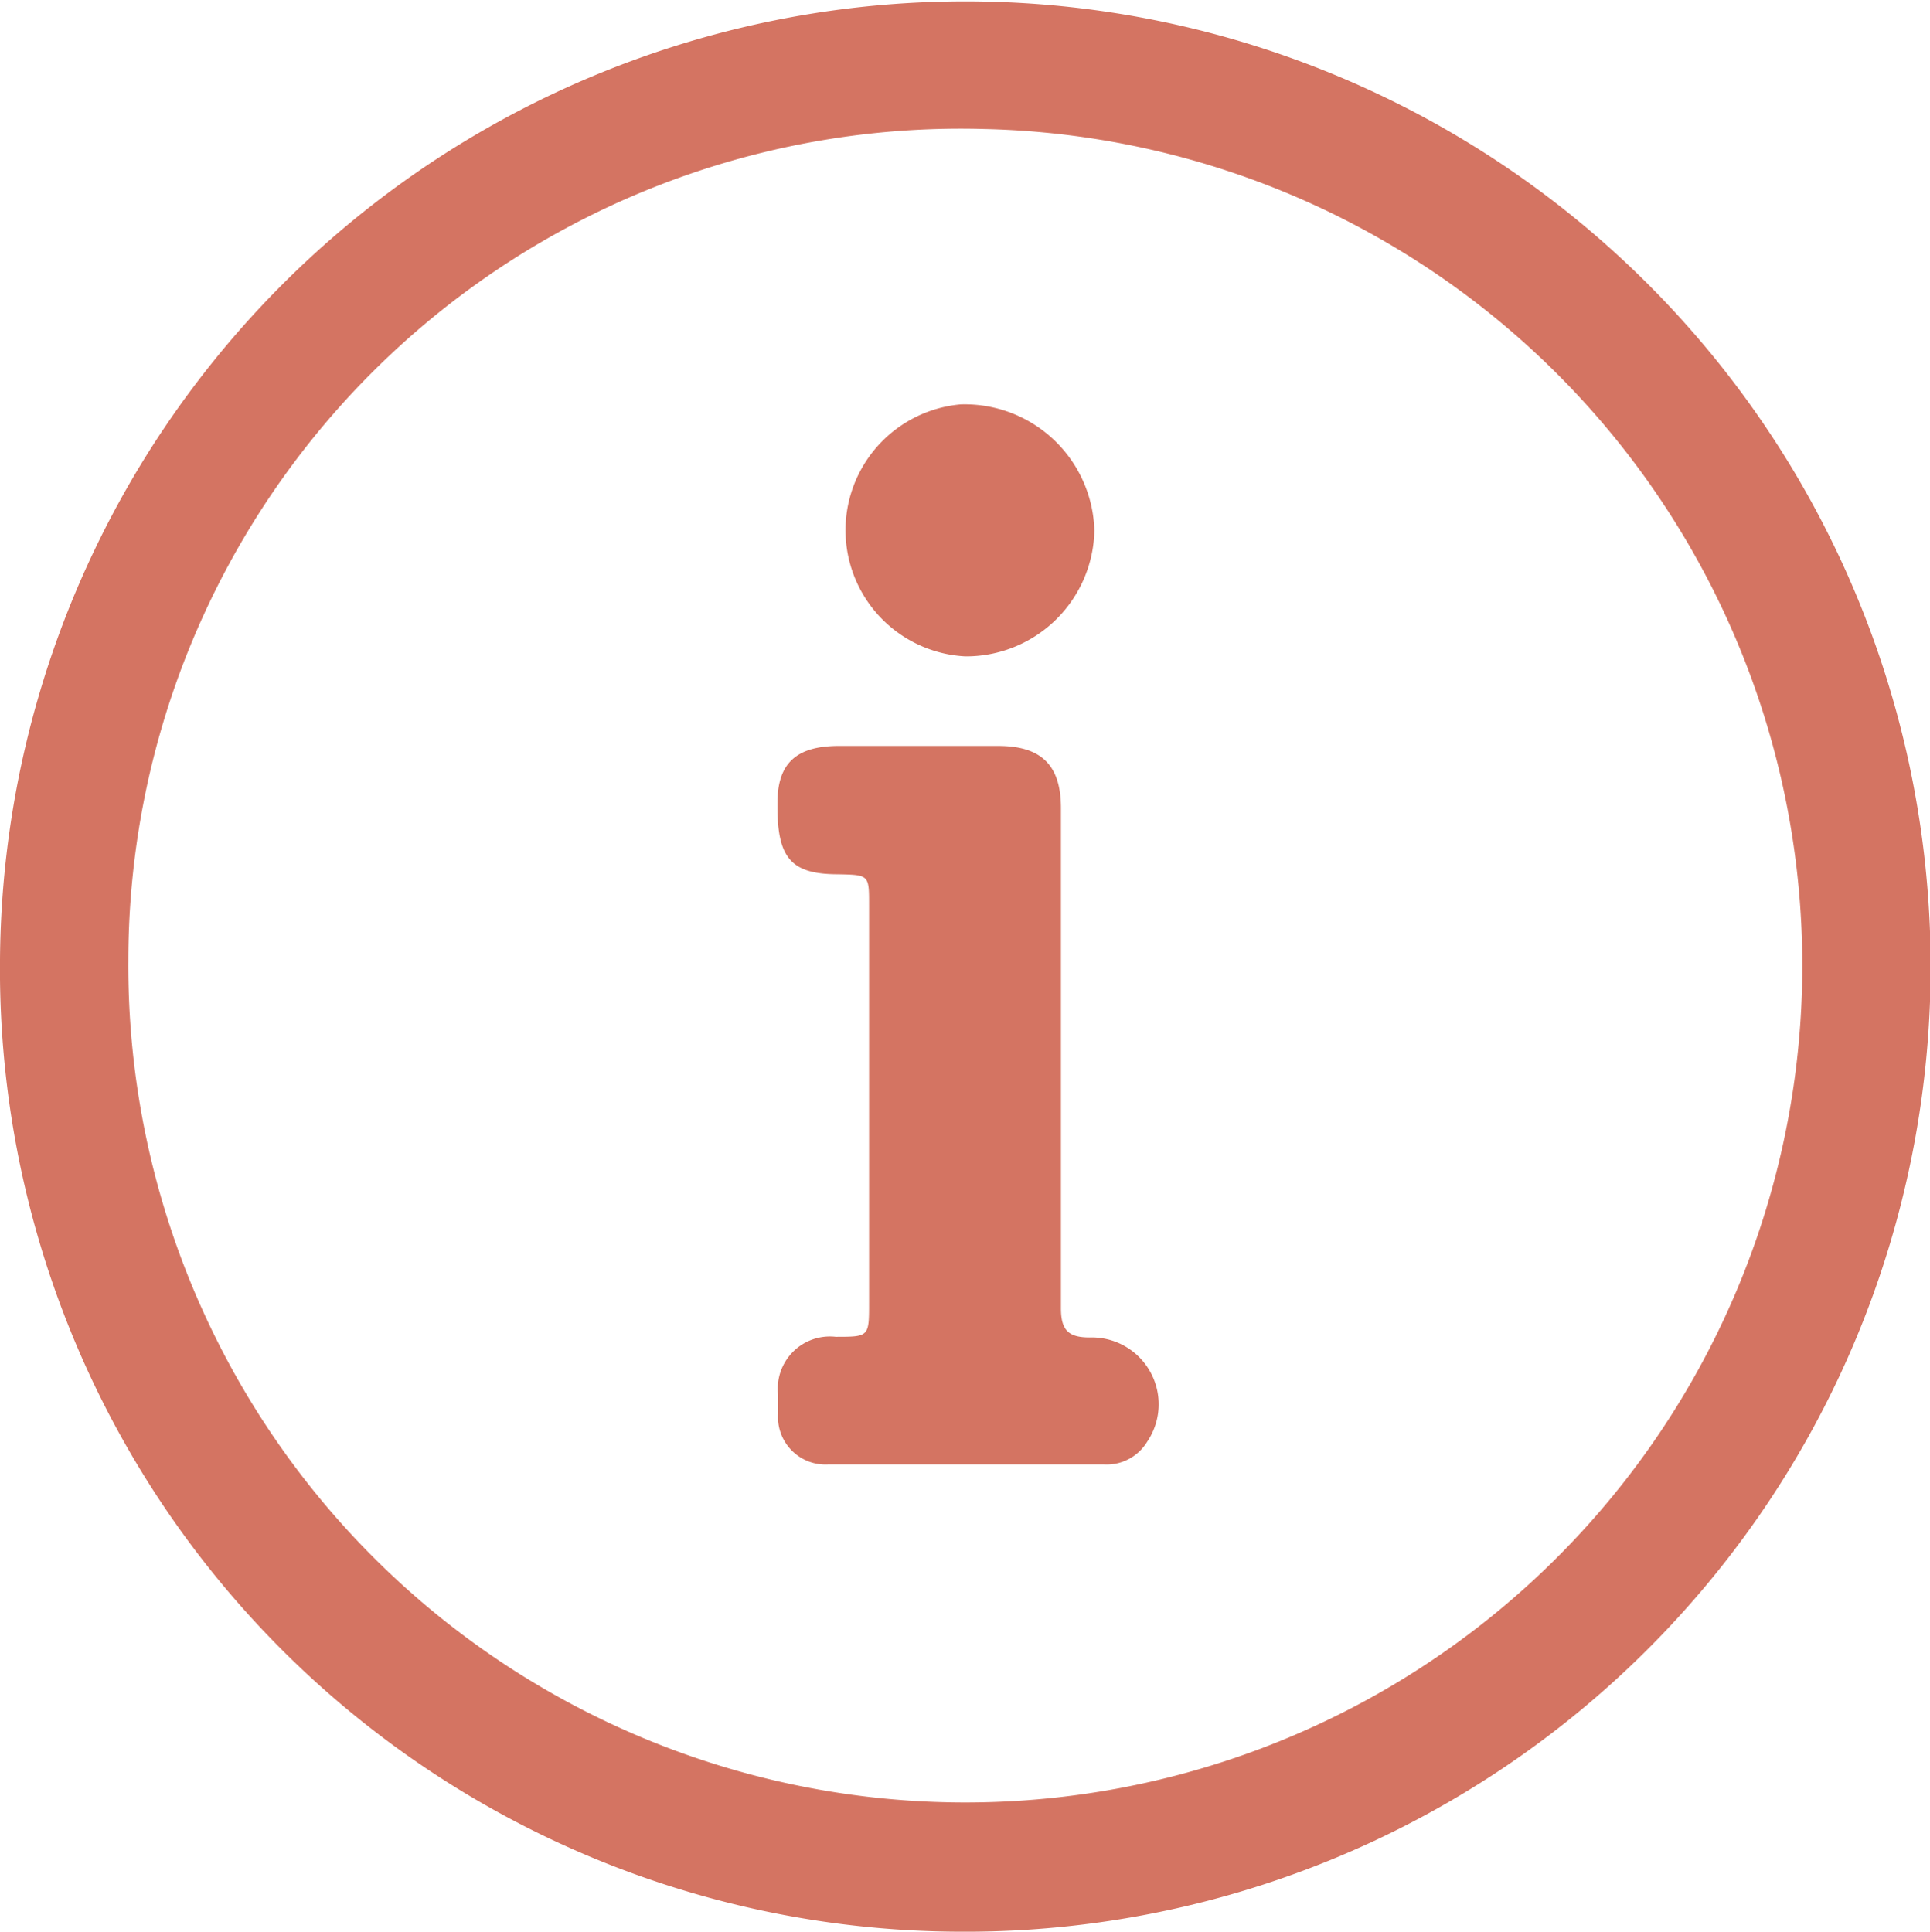
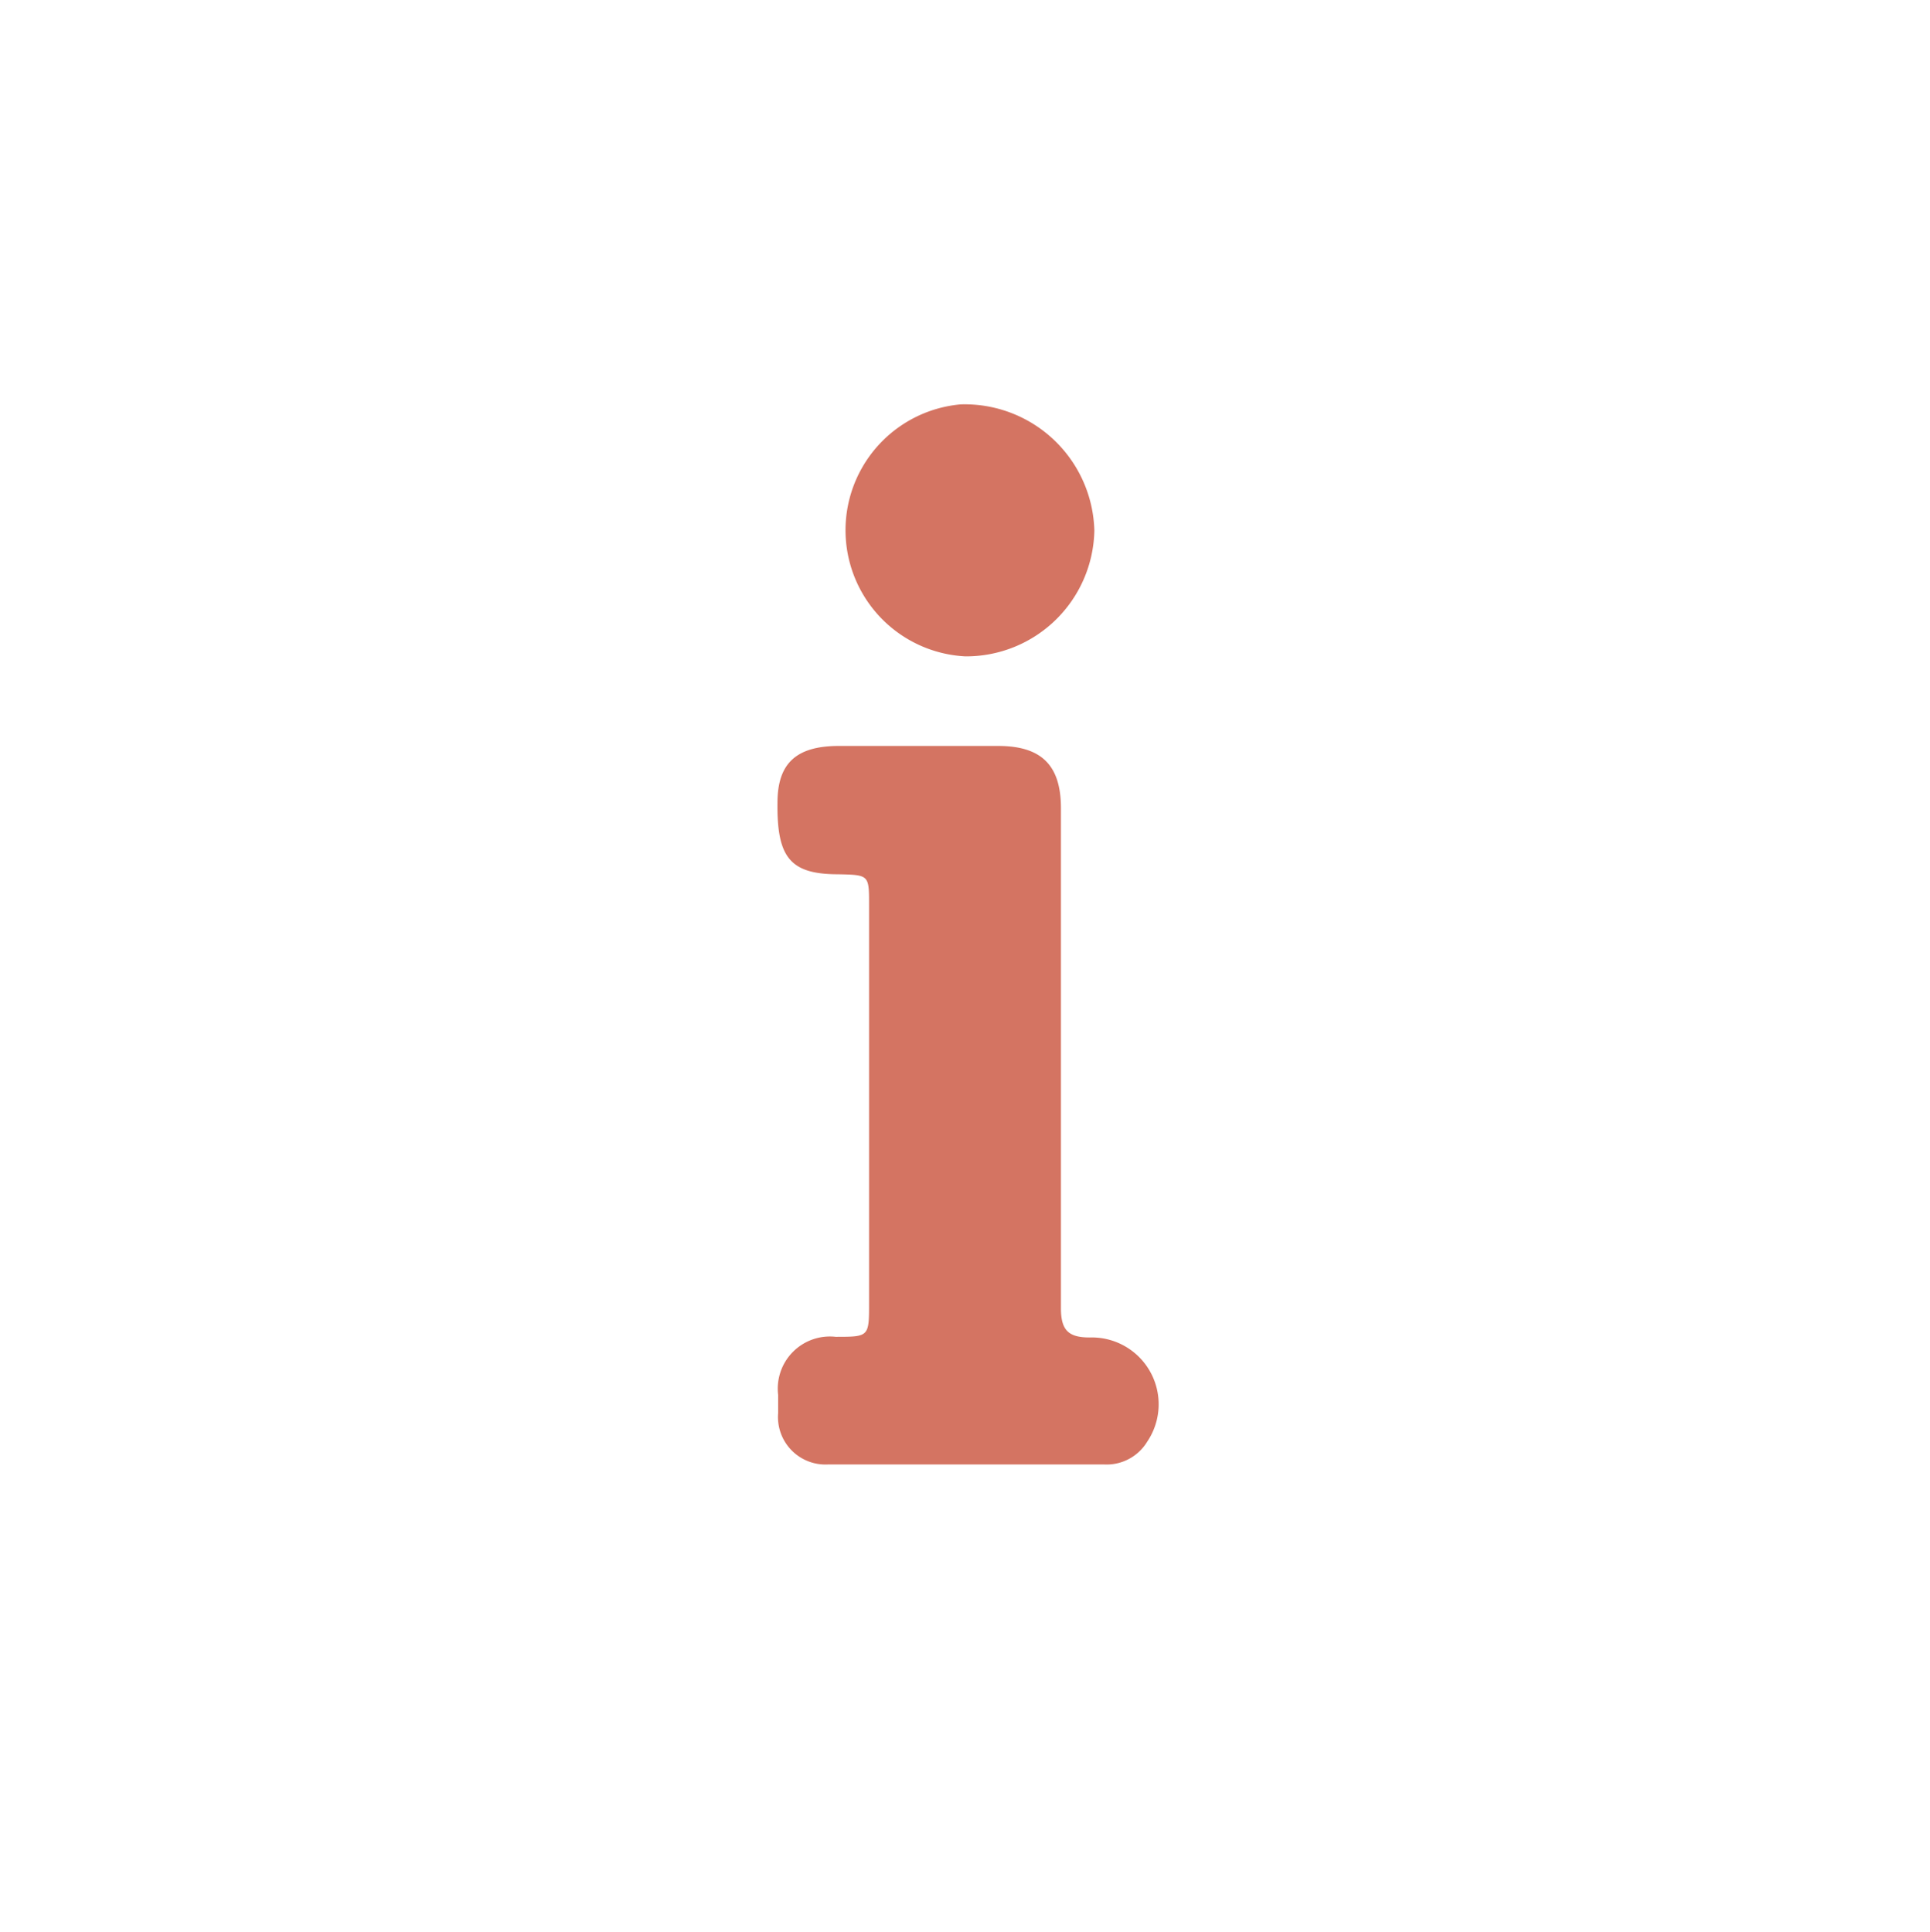
<svg xmlns="http://www.w3.org/2000/svg" viewBox="0 0 28.87 28.9">
  <defs>
    <style>.cls-1{fill:#d47462;}</style>
  </defs>
  <g id="Capa_2" data-name="Capa 2">
    <g id="Capa_1-2" data-name="Capa 1">
-       <path class="cls-1" d="M0,14.36A14.44,14.44,0,1,1,14.31,28.9,14.4,14.4,0,0,1,0,14.36Zm1.92,0A12.52,12.52,0,1,0,14.72,1.93,12.45,12.45,0,0,0,1.92,14.39Z" />
      <path class="cls-1" d="M15.87,15.83c0,1.25,0,2.5,0,3.74,0,.33.11.44.43.44a1,1,0,0,1,.86,1.56.71.71,0,0,1-.64.34c-1.38,0-2.76,0-4.14,0a.71.71,0,0,1-.74-.77v-.27A.78.78,0,0,1,12.5,20c.5,0,.5,0,.5-.51V13.54c0-.45,0-.45-.46-.46-.72,0-.92-.25-.91-1.07,0-.59.28-.85.92-.85h2.38c.65,0,.94.29.94.93Z" />
      <path class="cls-1" d="M14.44,9.82a1.89,1.89,0,0,1-.07-3.77,1.94,1.94,0,0,1,2,1.89A1.92,1.92,0,0,1,14.44,9.82Z" />
    </g>
  </g>
</svg>